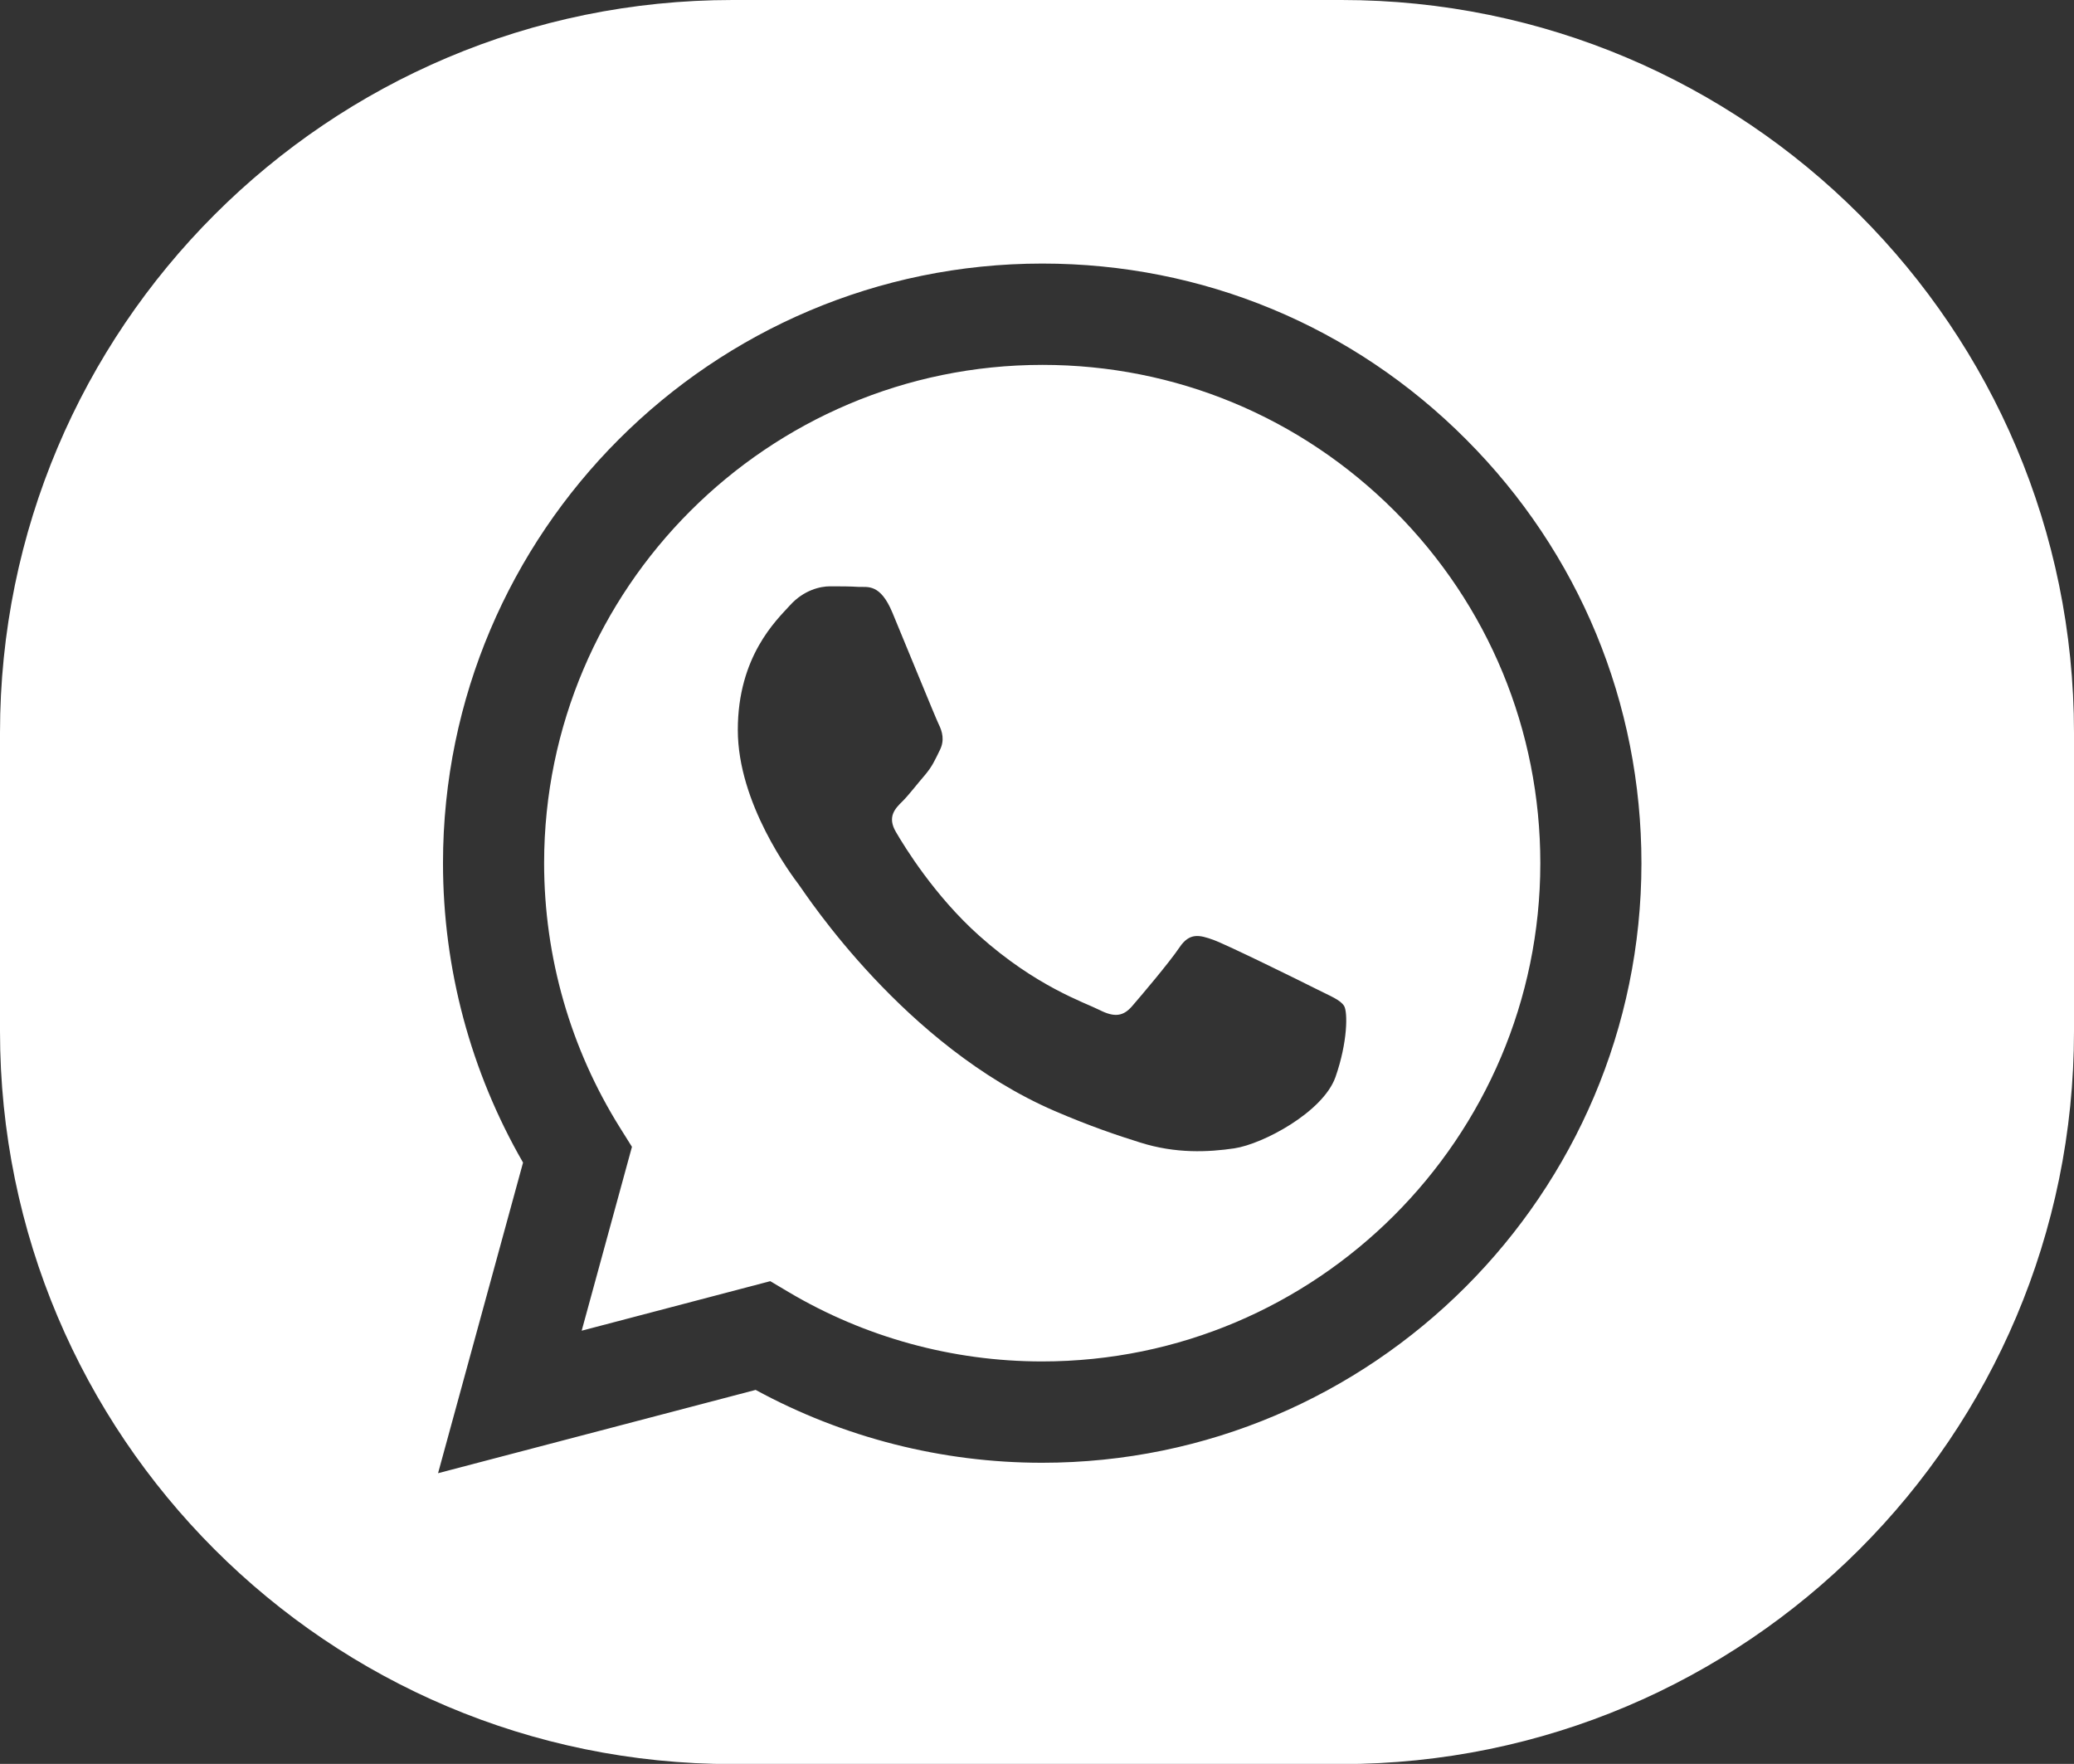
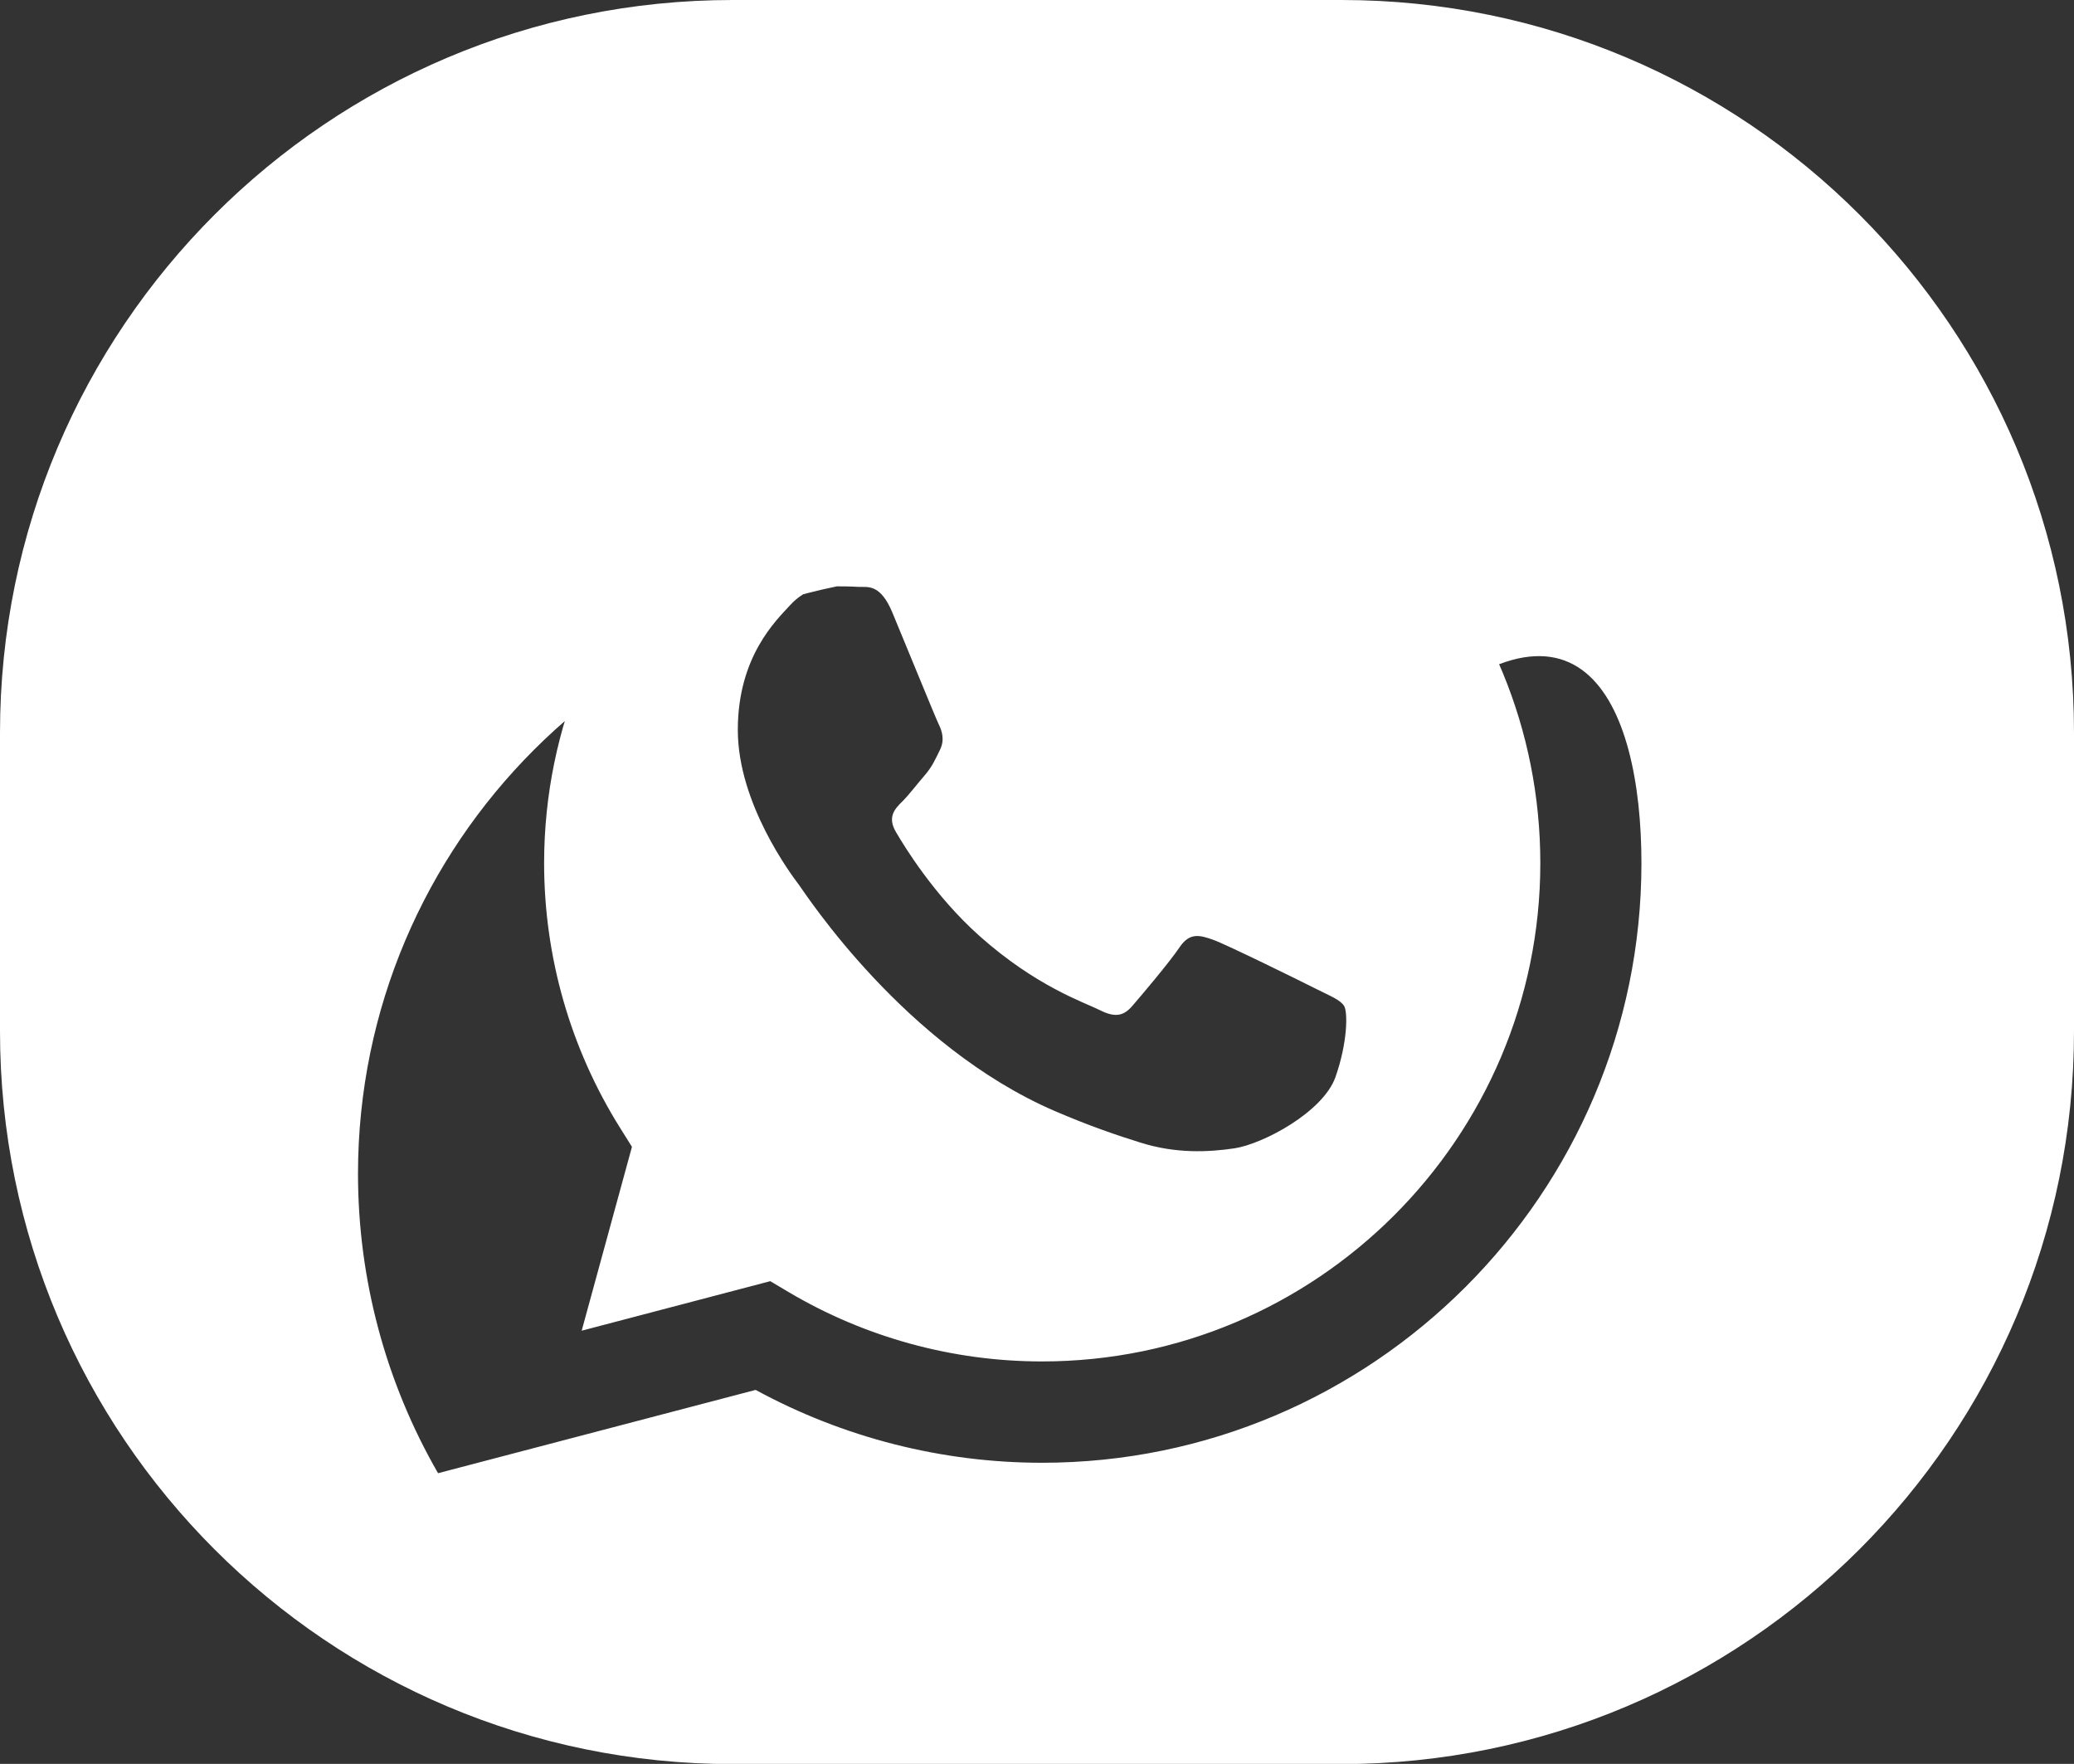
<svg xmlns="http://www.w3.org/2000/svg" version="1.1" x="0px" y="0px" viewBox="0 0 109.32 92.96" style="enable-background:new 0 0 109.32 92.96;" xml:space="preserve">
  <rect x="0" y="0" width="109.32" height="92.96" fill="#333333" stroke="none" />
  <style type="text/css">
	.st0{display:none;}
	.st1{display:inline;fill:#BFD7DE;}
	.st2{fill:#7AC690;}
	.st3{fill:#FFFFFF;}
	.st4{fill:#FFFFFE;}
</style>
  <g id="Layer_2" class="st0">
-     <rect x="-491.22" y="-322.87" class="st1" width="841.89" height="595.28" />
-   </g>
+     </g>
  <g id="Layer_1">
-     <path class="st3" d="M70.39,56.77c-0.66,1.84-3.81,3.52-5.33,3.75c-1.36,0.2-3.08,0.29-4.97-0.31c-1.15-0.36-2.62-0.85-4.5-1.66   c-7.92-3.42-13.09-11.39-13.48-11.92c-0.4-0.53-3.22-4.28-3.22-8.16c0-3.89,2.04-5.79,2.76-6.58c0.72-0.79,1.58-0.99,2.1-0.99   c0.53,0,1.05,0,1.51,0.03c0.48,0.02,1.14-0.18,1.78,1.36c0.66,1.58,2.24,5.46,2.43,5.86c0.2,0.4,0.33,0.86,0.07,1.38   c-0.26,0.53-0.4,0.86-0.79,1.32c-0.4,0.46-0.83,1.03-1.18,1.38c-0.4,0.39-0.81,0.82-0.35,1.61c0.46,0.79,2.04,3.37,4.39,5.47   c3.01,2.69,5.56,3.52,6.35,3.92c0.79,0.4,1.25,0.33,1.71-0.2c0.46-0.53,1.97-2.31,2.5-3.1c0.53-0.79,1.05-0.66,1.78-0.4   c0.72,0.26,4.6,2.17,5.39,2.57c0.79,0.4,1.31,0.59,1.51,0.92C71.04,53.34,71.04,54.92,70.39,56.77 M81.19,45.5   c0-7.01-2.73-13.61-7.68-18.57c-4.96-4.96-11.55-7.7-18.56-7.7c-14.48,0-26.26,11.78-26.27,26.25c0,4.96,1.39,9.79,4.01,13.97   l0.62,0.99l-2.65,9.69l9.94-2.61l0.96,0.57c4.03,2.39,8.65,3.66,13.36,3.66h0.01C69.4,71.75,81.18,59.98,81.19,45.5 M86.52,45.5   c-0.01,17.41-14.18,31.59-31.59,31.59h-0.01c-5.28,0-10.48-1.33-15.09-3.84l-16.74,4.39l4.48-16.37   c-2.76-4.79-4.22-10.22-4.22-15.79c0.01-17.42,14.18-31.59,31.59-31.59c8.45,0,16.38,3.29,22.34,9.27   C83.24,29.13,86.52,37.06,86.52,45.5 M109.32,54.35V38.62C109.32,17.29,92.03,0,70.71,0H38.62C17.29,0,0,17.29,0,38.62v15.73   c0,21.33,17.29,38.62,38.62,38.62h32.09C92.03,92.96,109.32,75.68,109.32,54.35" />
+     <path class="st3" d="M70.39,56.77c-0.66,1.84-3.81,3.52-5.33,3.75c-1.36,0.2-3.08,0.29-4.97-0.31c-1.15-0.36-2.62-0.85-4.5-1.66   c-7.92-3.42-13.09-11.39-13.48-11.92c-0.4-0.53-3.22-4.28-3.22-8.16c0-3.89,2.04-5.79,2.76-6.58c0.72-0.79,1.58-0.99,2.1-0.99   c0.53,0,1.05,0,1.51,0.03c0.48,0.02,1.14-0.18,1.78,1.36c0.66,1.58,2.24,5.46,2.43,5.86c0.2,0.4,0.33,0.86,0.07,1.38   c-0.26,0.53-0.4,0.86-0.79,1.32c-0.4,0.46-0.83,1.03-1.18,1.38c-0.4,0.39-0.81,0.82-0.35,1.61c0.46,0.79,2.04,3.37,4.39,5.47   c3.01,2.69,5.56,3.52,6.35,3.92c0.79,0.4,1.25,0.33,1.71-0.2c0.46-0.53,1.97-2.31,2.5-3.1c0.53-0.79,1.05-0.66,1.78-0.4   c0.72,0.26,4.6,2.17,5.39,2.57c0.79,0.4,1.31,0.59,1.51,0.92C71.04,53.34,71.04,54.92,70.39,56.77 M81.19,45.5   c0-7.01-2.73-13.61-7.68-18.57c-4.96-4.96-11.55-7.7-18.56-7.7c-14.48,0-26.26,11.78-26.27,26.25c0,4.96,1.39,9.79,4.01,13.97   l0.62,0.99l-2.65,9.69l9.94-2.61l0.96,0.57c4.03,2.39,8.65,3.66,13.36,3.66h0.01C69.4,71.75,81.18,59.98,81.19,45.5 M86.52,45.5   c-0.01,17.41-14.18,31.59-31.59,31.59h-0.01c-5.28,0-10.48-1.33-15.09-3.84l-16.74,4.39c-2.76-4.79-4.22-10.22-4.22-15.79c0.01-17.42,14.18-31.59,31.59-31.59c8.45,0,16.38,3.29,22.34,9.27   C83.24,29.13,86.52,37.06,86.52,45.5 M109.32,54.35V38.62C109.32,17.29,92.03,0,70.71,0H38.62C17.29,0,0,17.29,0,38.62v15.73   c0,21.33,17.29,38.62,38.62,38.62h32.09C92.03,92.96,109.32,75.68,109.32,54.35" />
  </g>
</svg>